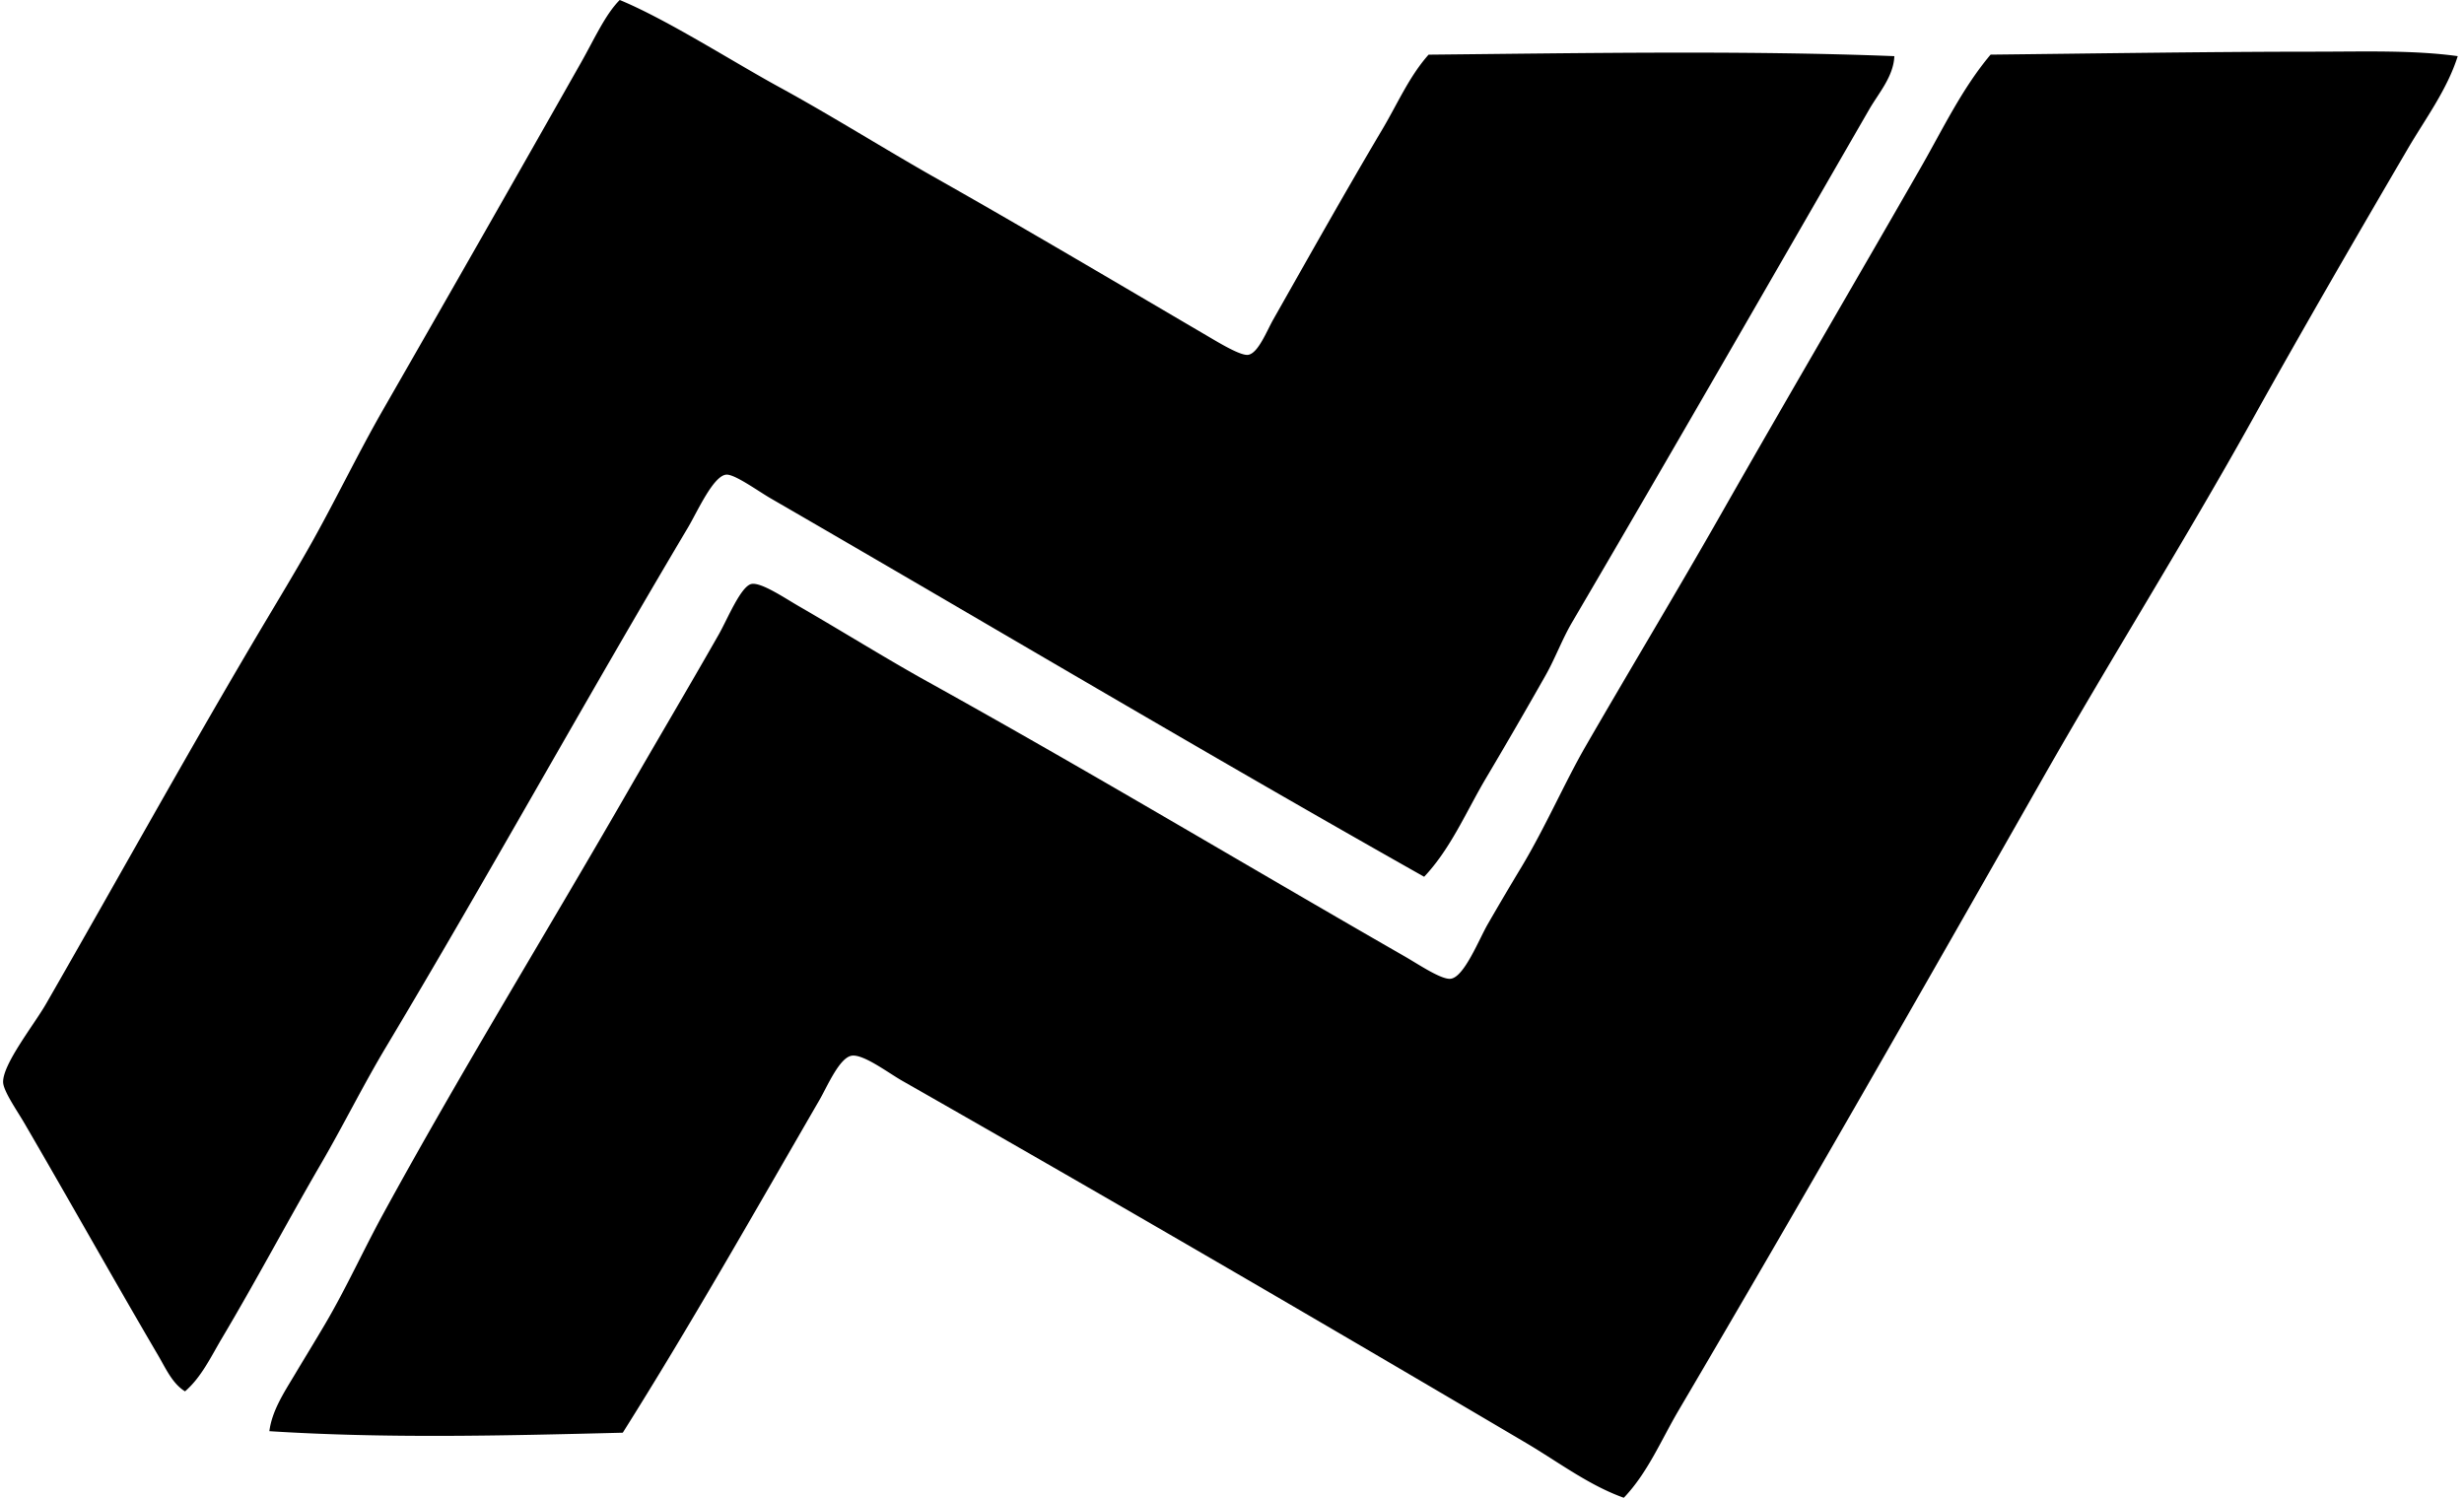
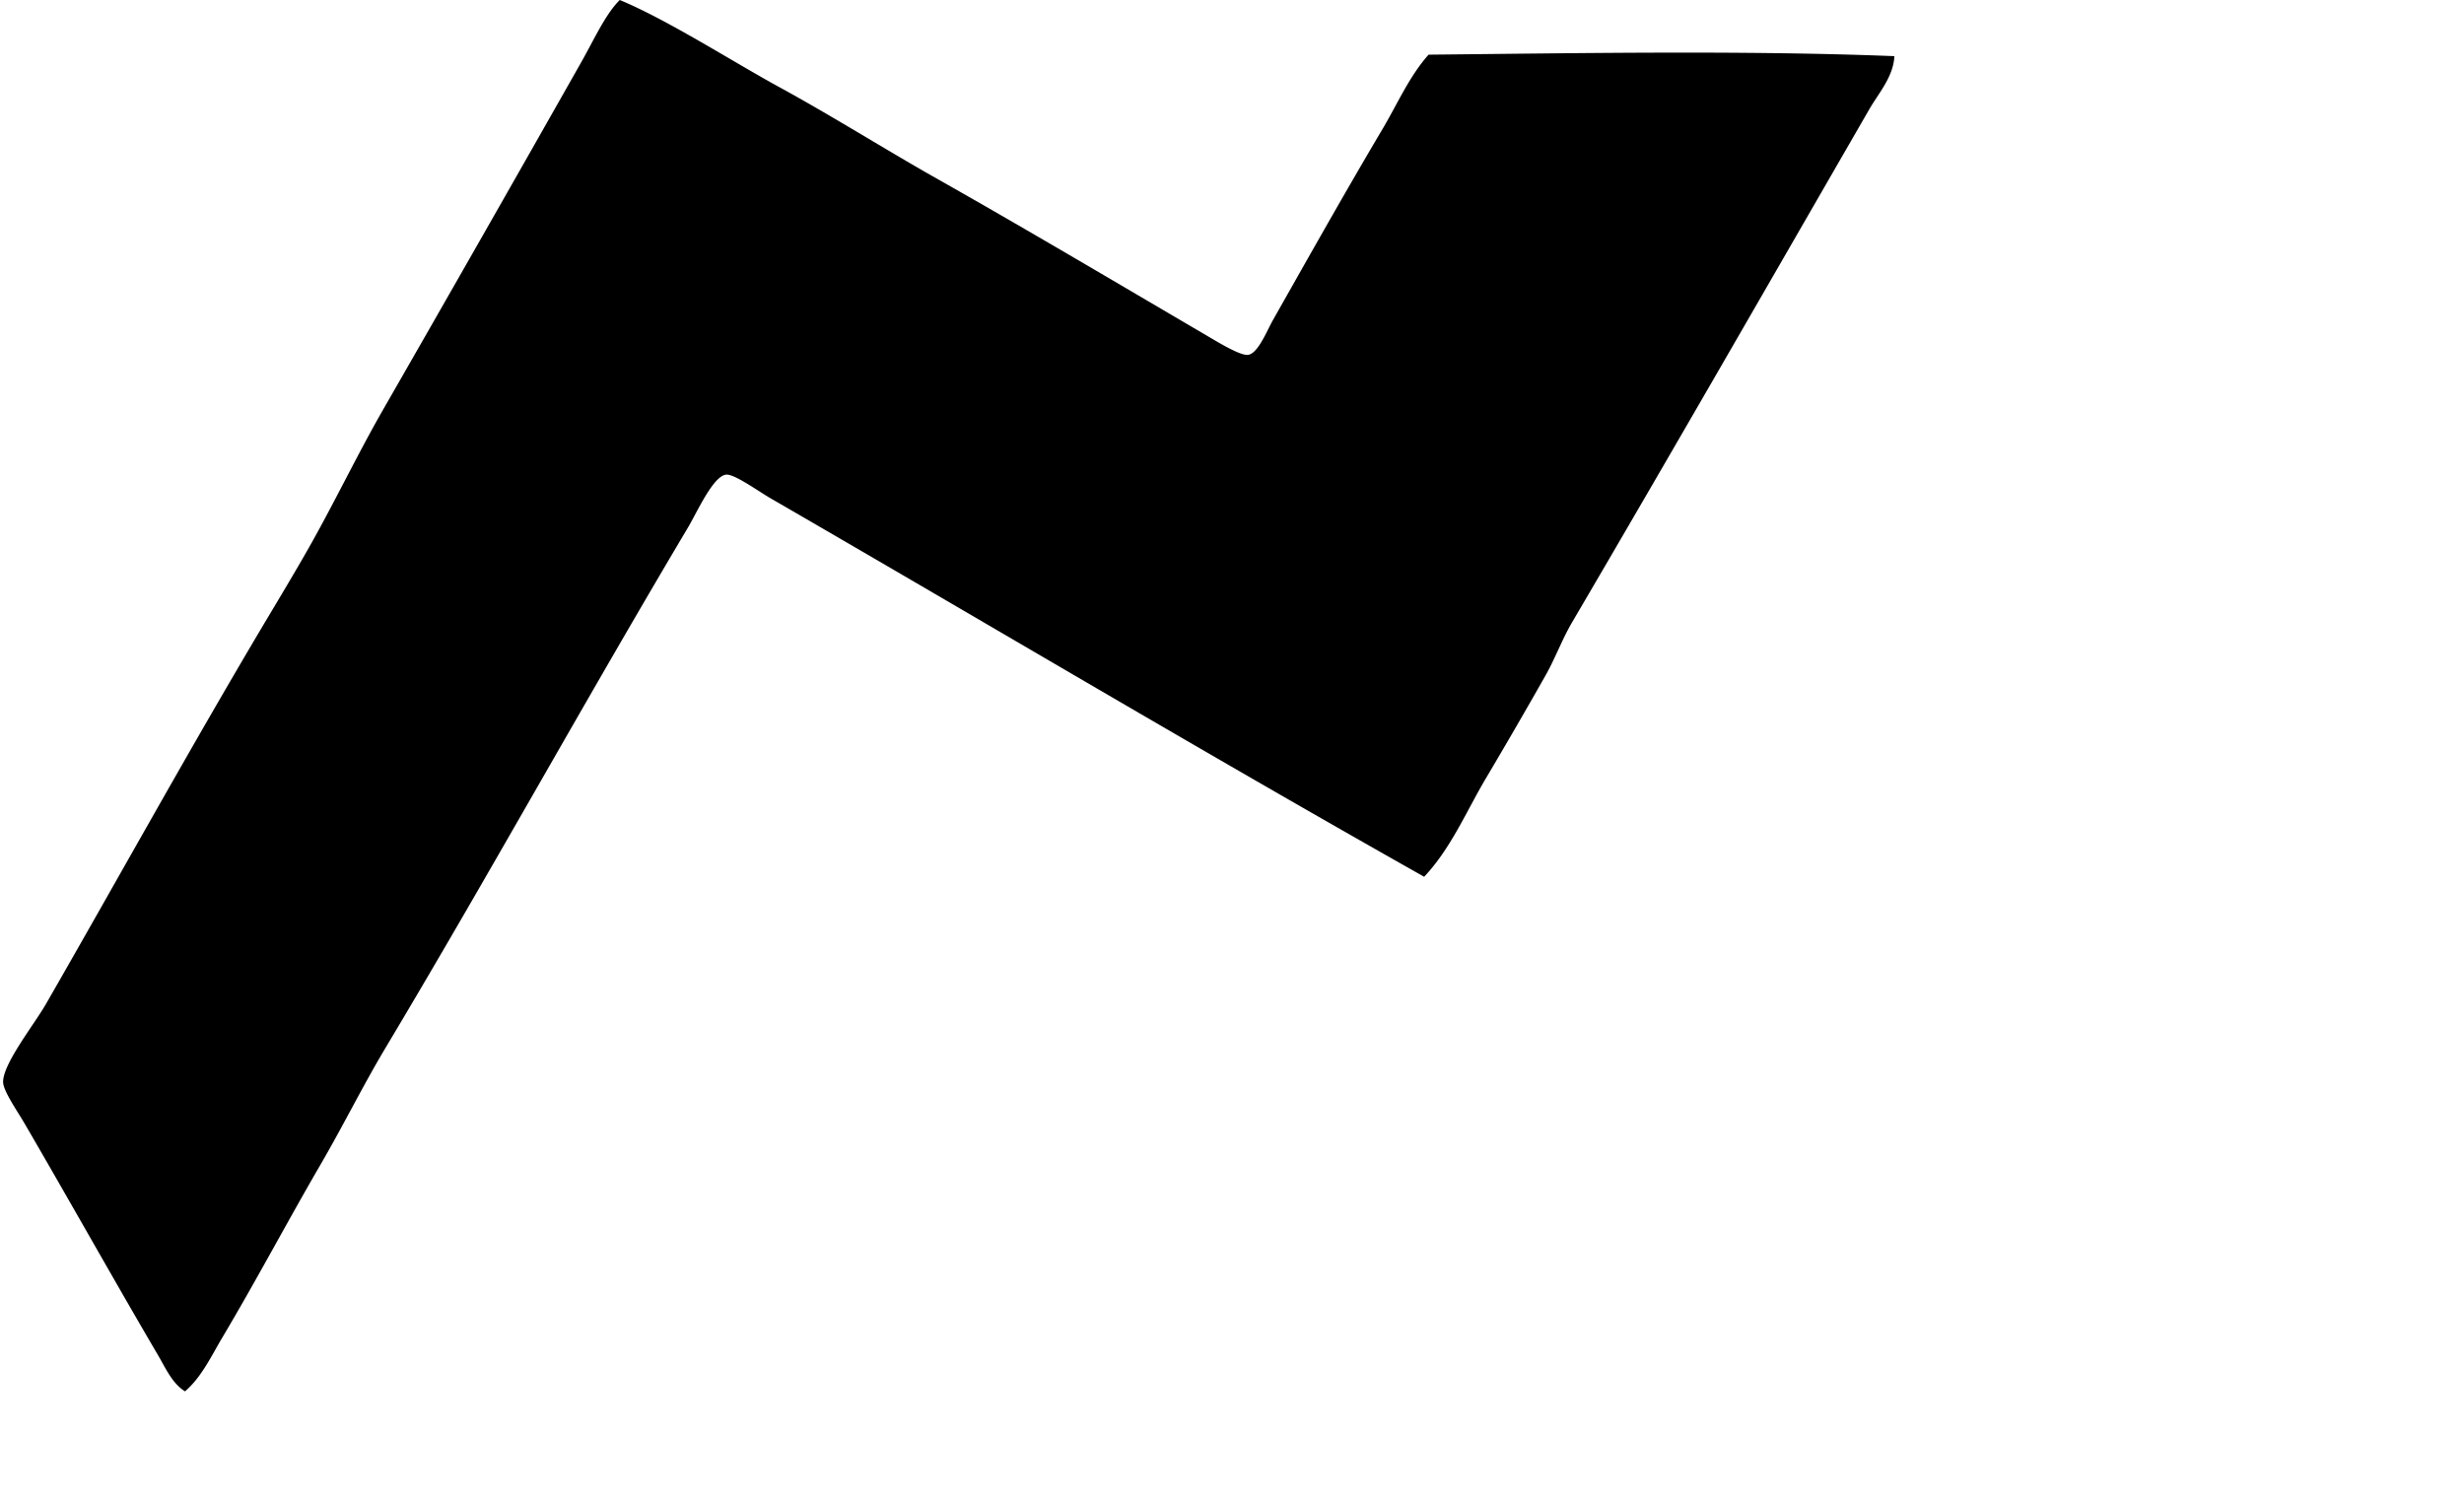
<svg xmlns="http://www.w3.org/2000/svg" width="329" height="200" fill="none" viewBox="0 0 329 200">
  <path fill="#000" fill-rule="evenodd" d="M82.75 0c6.32 2.61 15.14 8.272 21.323 11.644 6.925 3.783 14.217 8.362 20.731 12.047 11.767 6.645 24.09 13.949 36.33 21.125 1.585.93 4.517 2.726 5.53 2.565 1.33-.21 2.466-3.166 3.355-4.734 4.933-8.708 9.606-17.025 14.613-25.474 1.984-3.351 3.549-6.991 6.118-9.873 20.207-.198 42.313-.589 62.191.198-.119 2.73-2.071 4.887-3.356 7.11-13.047 22.604-26.399 45.862-39.686 68.511-1.33 2.269-2.252 4.817-3.553 7.107a791.484 791.484 0 0 1-7.897 13.624c-2.664 4.483-4.694 9.408-8.292 13.228-29.282-16.514-57.695-33.428-87.27-50.539-1.671-.968-4.82-3.257-5.92-3.158-1.746.152-3.874 4.994-5.134 7.106-13.67 22.979-26.557 46.361-40.275 69.298-3.084 5.151-5.703 10.47-8.688 15.6-4.508 7.749-8.638 15.58-13.229 23.296-1.44 2.425-2.746 5.229-4.936 7.11-1.68-1.025-2.578-3.075-3.553-4.739C15.14 170.8 9.438 160.594 3.184 149.86c-.857-1.474-2.73-4.154-2.767-5.34-.078-2.409 4.13-7.687 5.727-10.466 9.894-17.21 19.215-34.12 29.22-50.939 2.001-3.355 3.982-6.637 5.925-10.067 3.34-5.895 6.48-12.45 9.873-18.363A9109.784 9109.784 0 0 0 77.62 8.288C79.337 5.25 80.835 1.906 82.75 0Z" clip-rule="evenodd" />
-   <path fill="#000" fill-rule="evenodd" d="M328.164 7.498c-1.441 4.545-4.336 8.37-6.712 12.442-6.917 11.825-13.978 24-20.73 36.13-9.021 16.205-18.882 31.883-28.034 47.973-16.025 28.171-32.144 56.411-48.568 84.31-2.318 3.94-4.104 8.296-7.304 11.647-4.656-1.659-8.716-4.755-13.031-7.308-27.577-16.267-54.977-32.226-83.317-48.369-1.865-1.063-5.142-3.554-6.711-3.356-1.659.206-3.302 4.126-4.343 5.921-8.647 14.933-17.26 30.142-26.26 44.425-16.432.416-31.683.778-47.188-.202.346-2.725 1.98-5.2 3.355-7.497 1.376-2.306 2.788-4.599 4.147-6.913 2.766-4.71 5.055-9.771 7.699-14.612 10.359-18.956 21.636-37.262 32.58-56.271 3.787-6.584 8.205-14.036 12.24-21.126 1.1-1.93 2.928-6.418 4.344-6.71 1.293-.272 4.517 1.922 6.32 2.96 5.776 3.335 11.714 7.036 17.177 10.066 22.246 12.352 41.704 24.057 63.772 36.726 1.758 1.009 4.892 3.138 6.119 2.96 1.791-.247 3.746-5.233 4.936-7.299a443.885 443.885 0 0 1 4.542-7.7c3.133-5.229 5.772-11.281 8.489-15.995 5.954-10.314 12.196-20.66 17.968-30.802 8.967-15.756 17.898-30.97 26.853-46.594 2.898-5.06 5.472-10.483 9.28-15.008 14.015-.152 28.953-.387 43.042-.395 6.596.004 13.295-.239 19.335.597Z" clip-rule="evenodd" />
</svg>